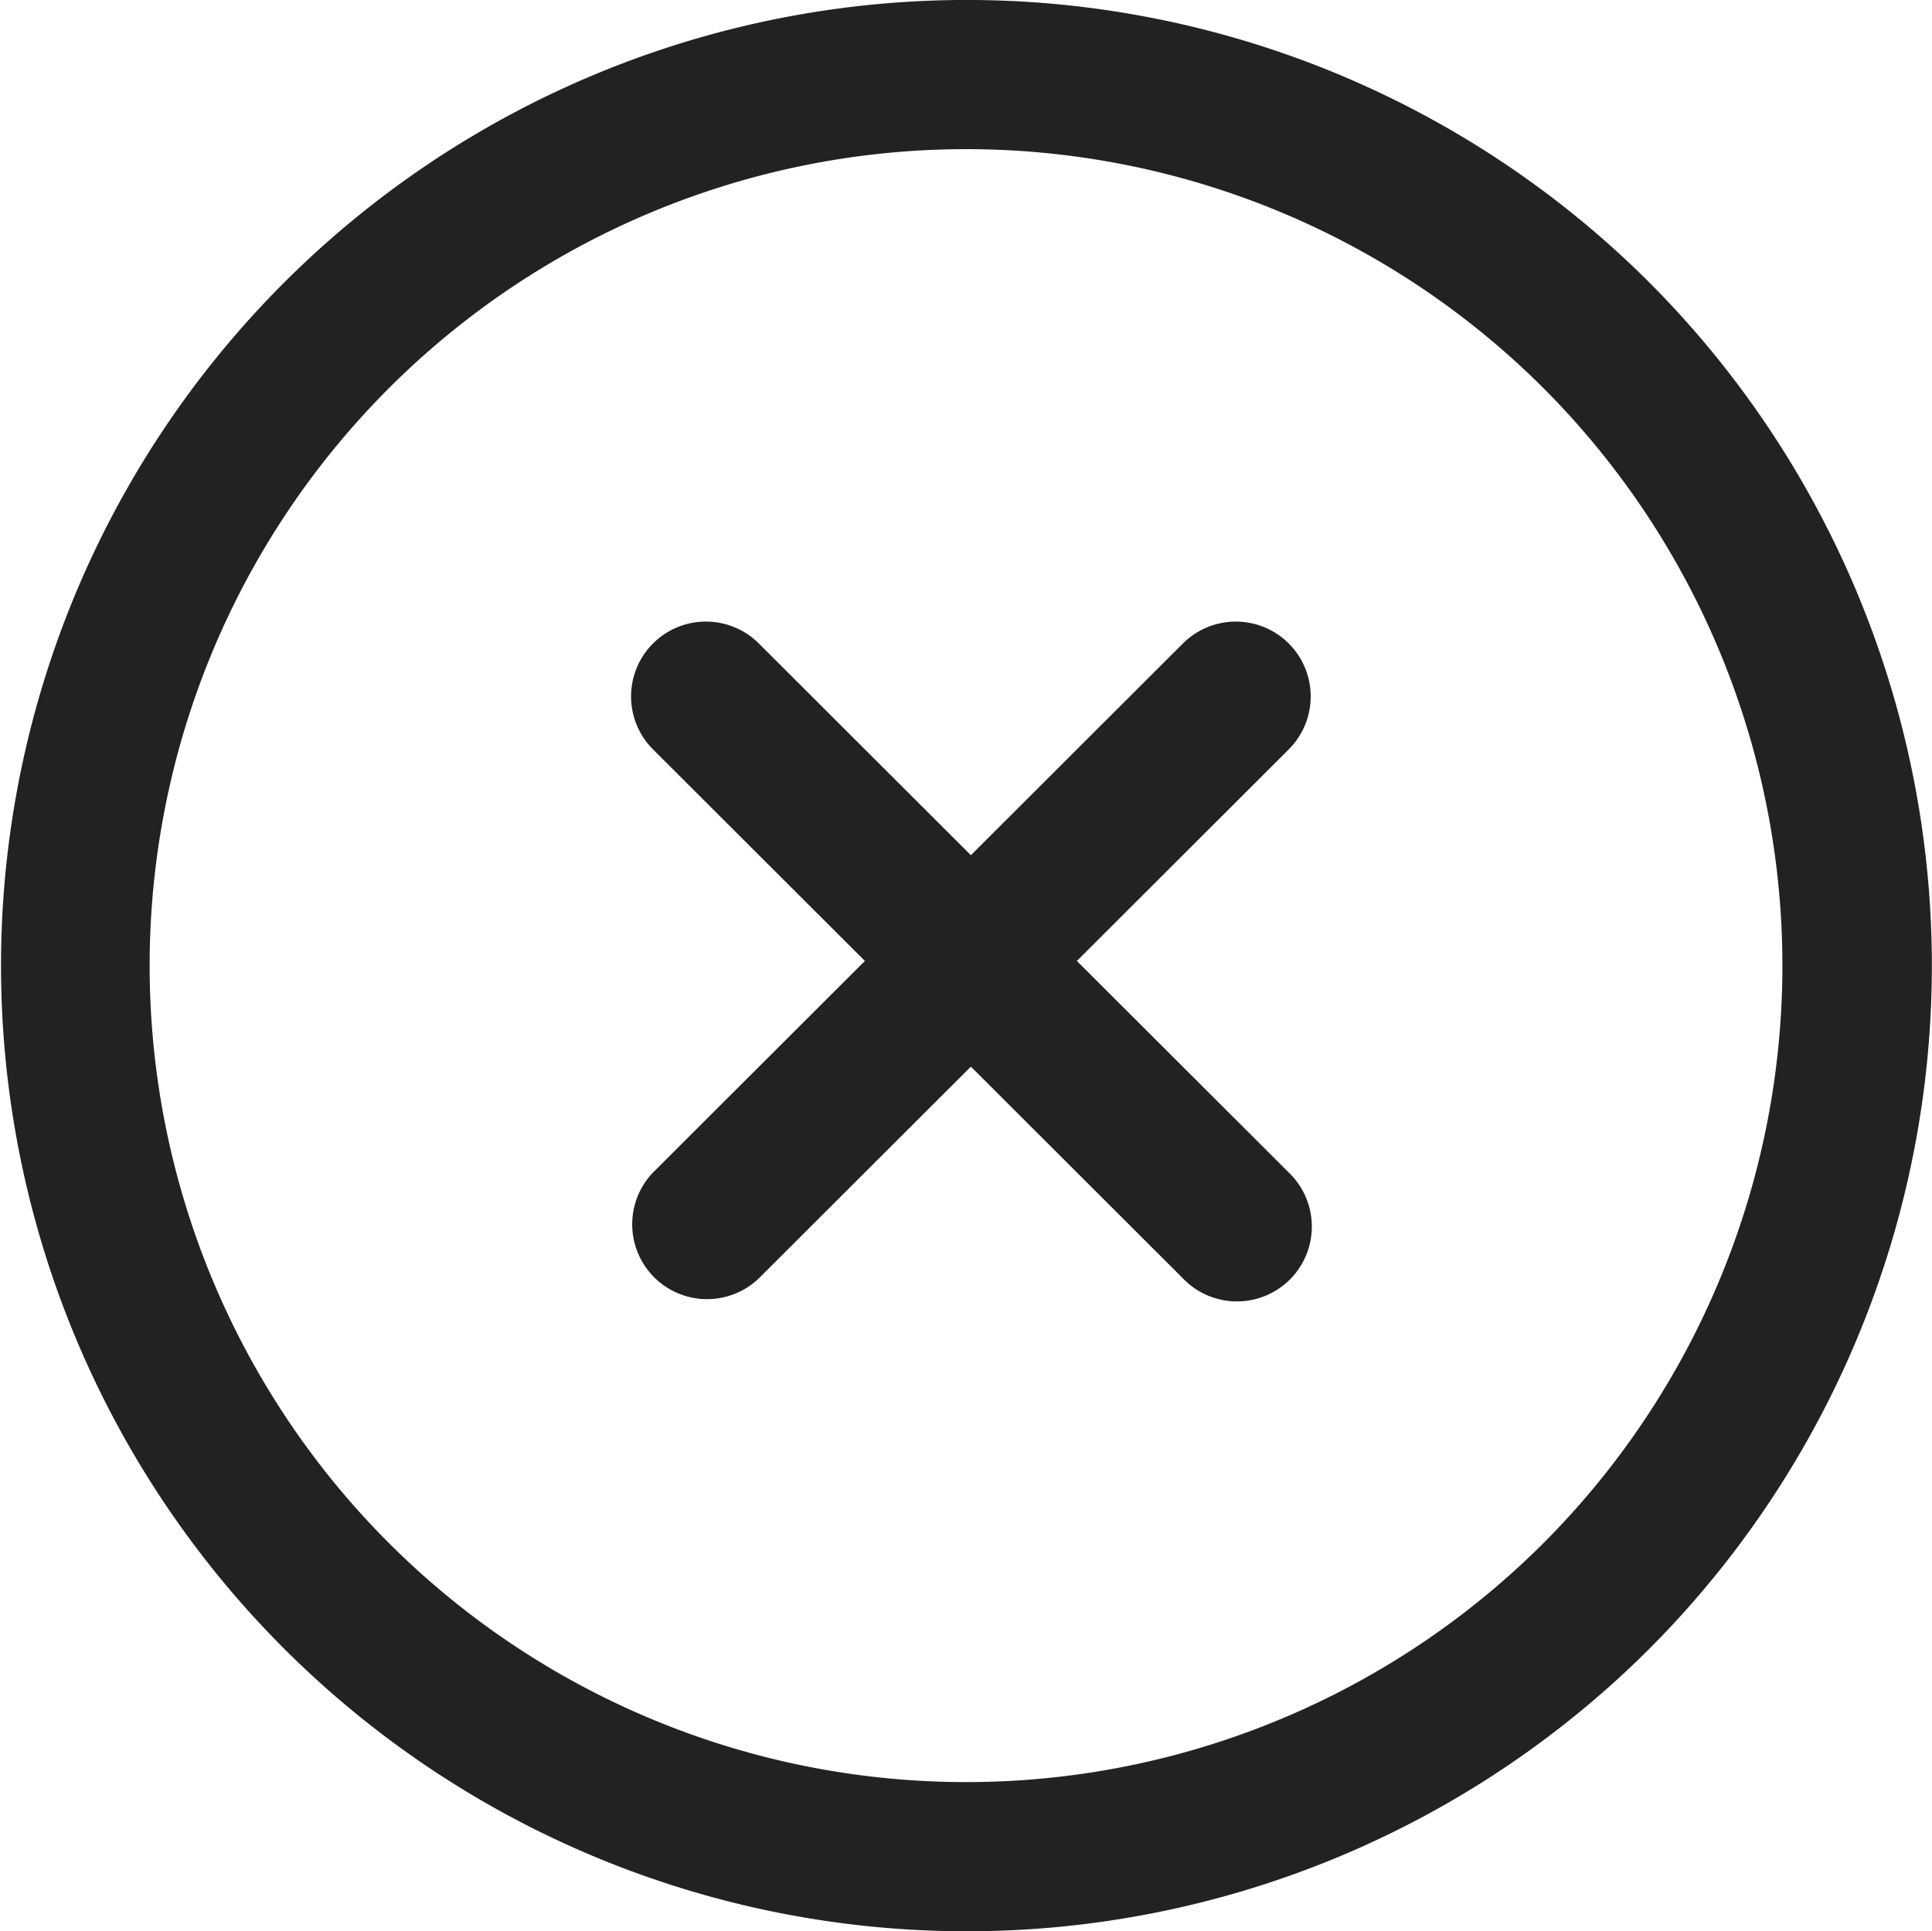
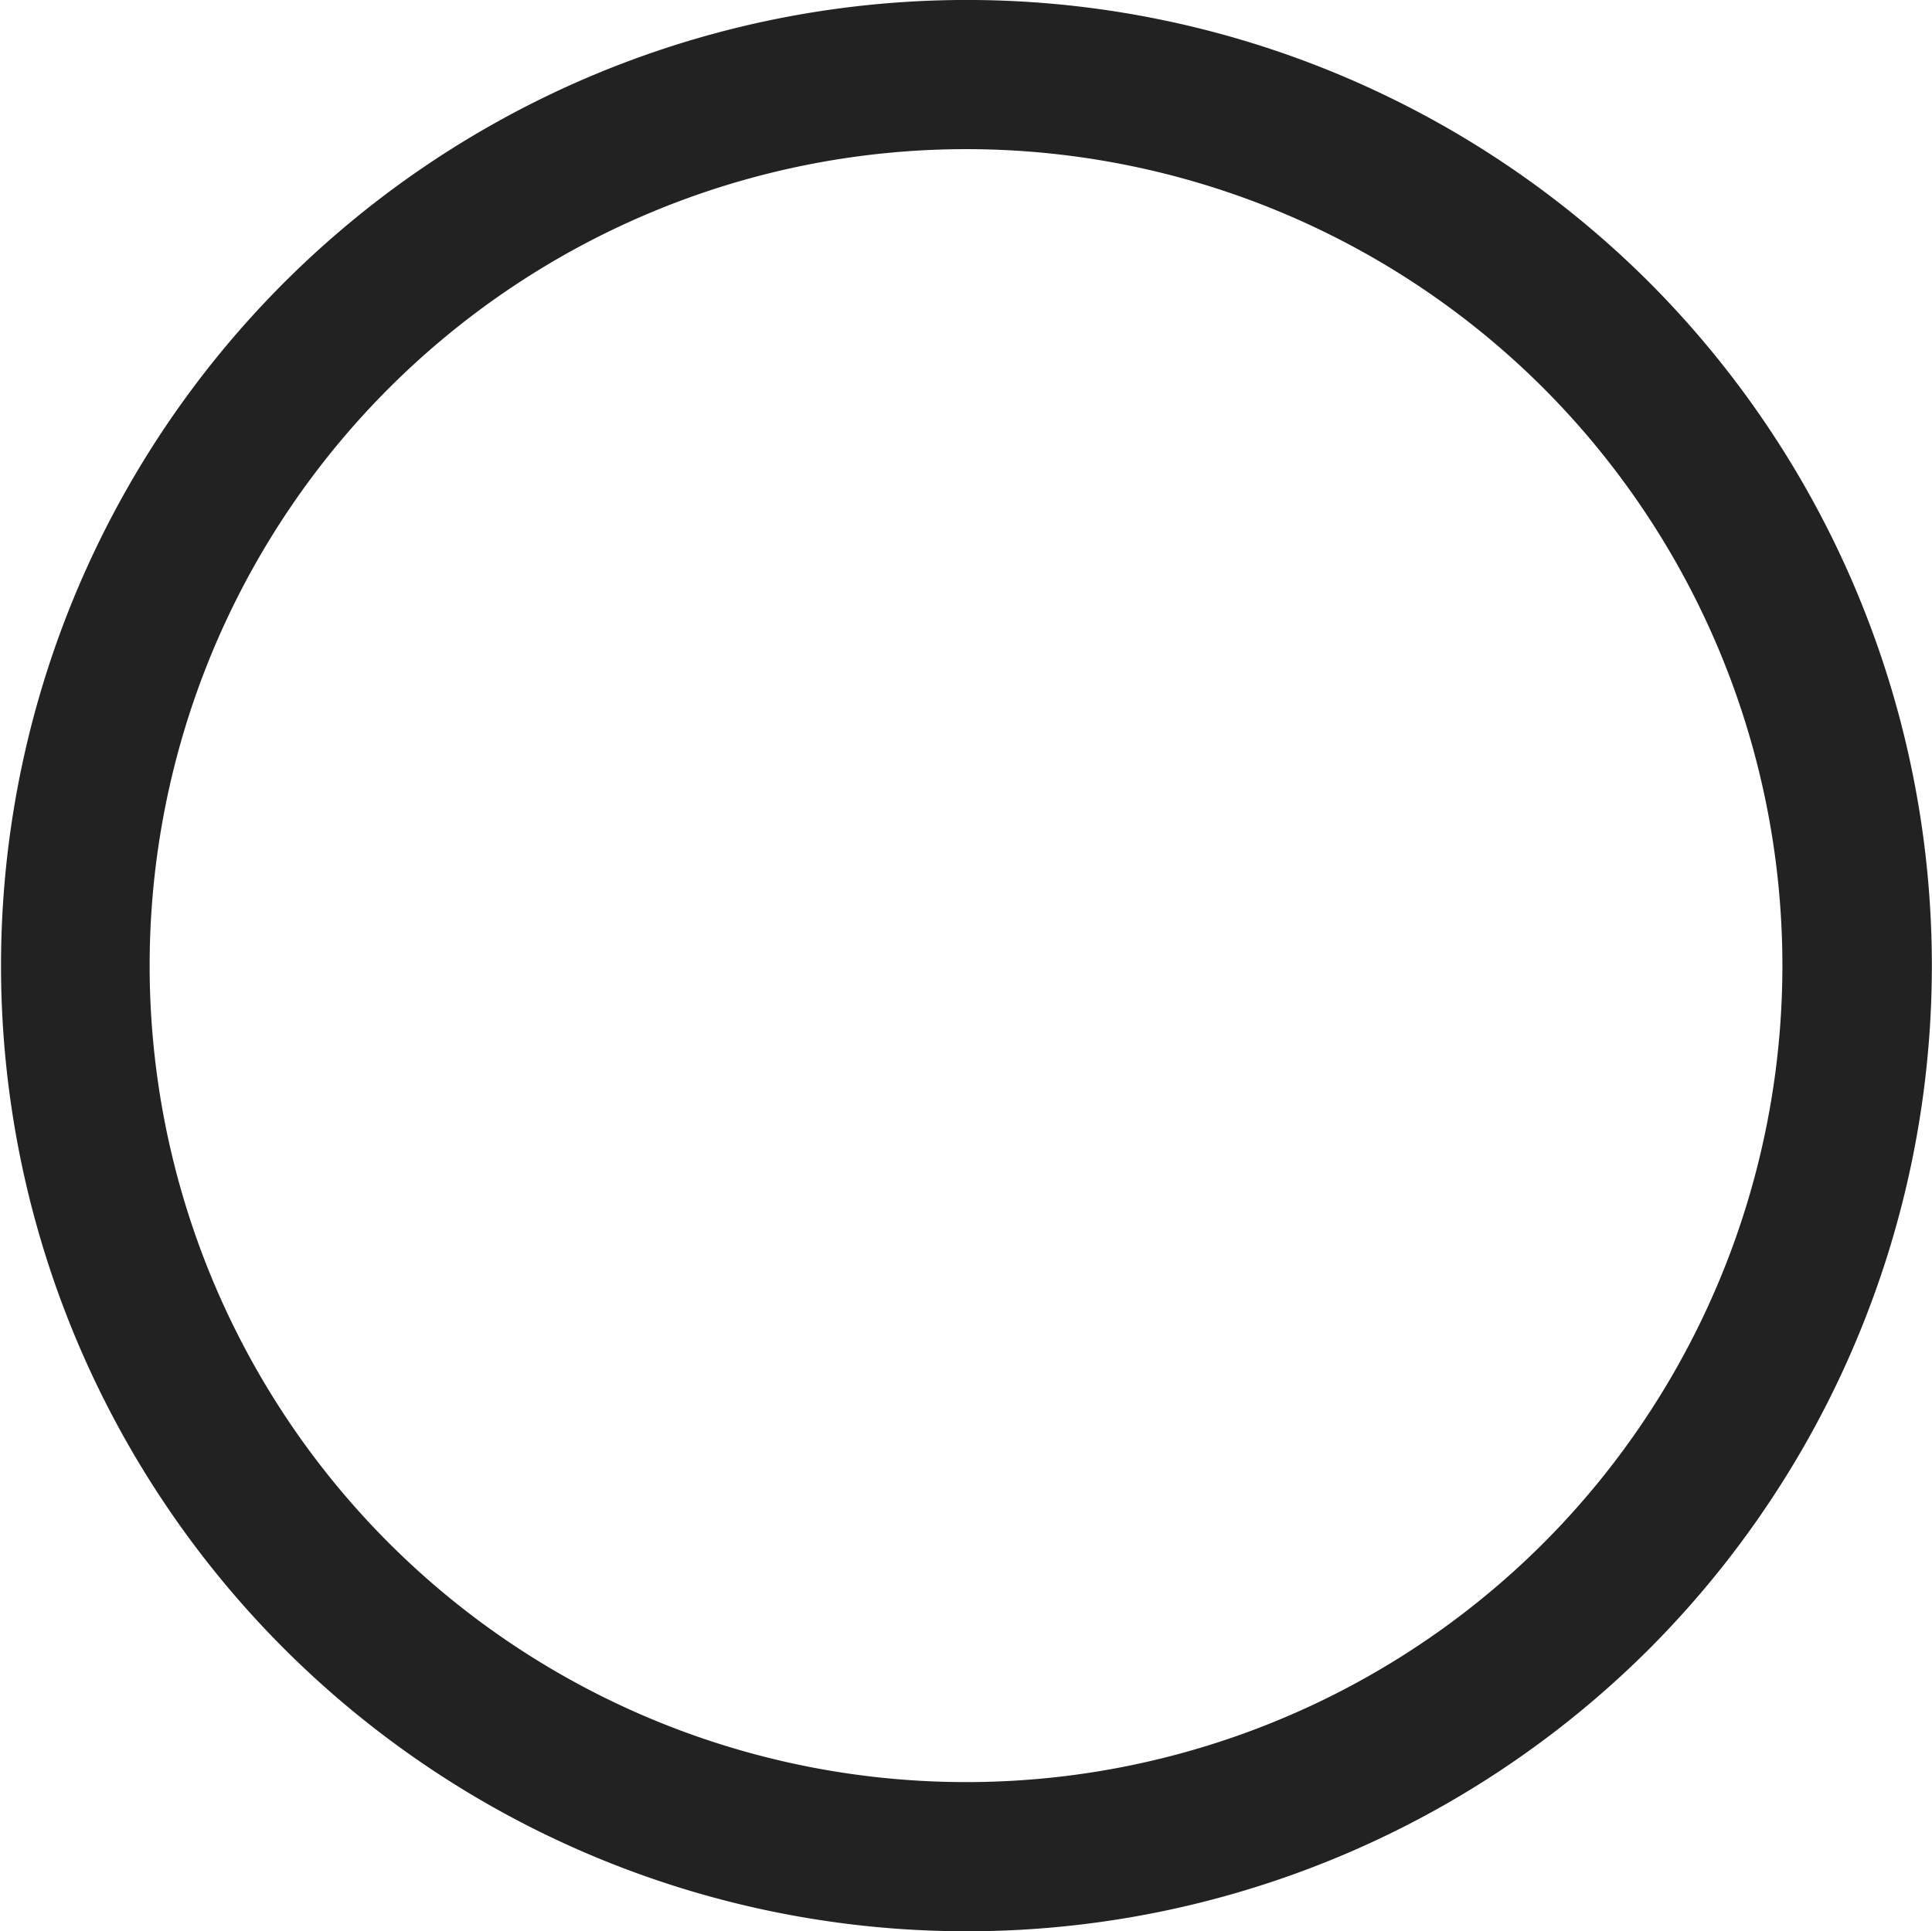
<svg xmlns="http://www.w3.org/2000/svg" width="33.266" height="33.257" viewBox="0 0 33.266 33.257">
  <g id="cancel" transform="translate(0 -0.069)">
    <g id="Grupo_41745" data-name="Grupo 41745" transform="translate(0 0.07)">
      <g id="Grupo_41744" data-name="Grupo 41744" transform="translate(0 0)">
        <path id="Trazado_83643" data-name="Trazado 83643" d="M28.4,4.934a16.629,16.629,0,1,0,0,23.527A16.658,16.658,0,0,0,28.4,4.934ZM26.579,26.639a14.06,14.06,0,1,1,0-19.883A14.076,14.076,0,0,1,26.579,26.639Z" transform="translate(0 -0.07)" fill="#222" />
      </g>
    </g>
    <g id="Grupo_41747" data-name="Grupo 41747" transform="translate(10.866 10.773)">
      <g id="Grupo_41746" data-name="Grupo 41746">
-         <path id="Trazado_83644" data-name="Trazado 83644" d="M178.56,174.3l-3.648-3.643,3.648-3.643a1.289,1.289,0,1,0-1.822-1.824l-3.651,3.646-3.651-3.646a1.289,1.289,0,1,0-1.822,1.824l3.648,3.643-3.648,3.643a1.289,1.289,0,0,0,1.822,1.823l3.651-3.646,3.651,3.646a1.289,1.289,0,1,0,1.822-1.823Z" transform="translate(-167.236 -164.813)" fill="#222" />
-       </g>
+         </g>
    </g>
  </g>
</svg>